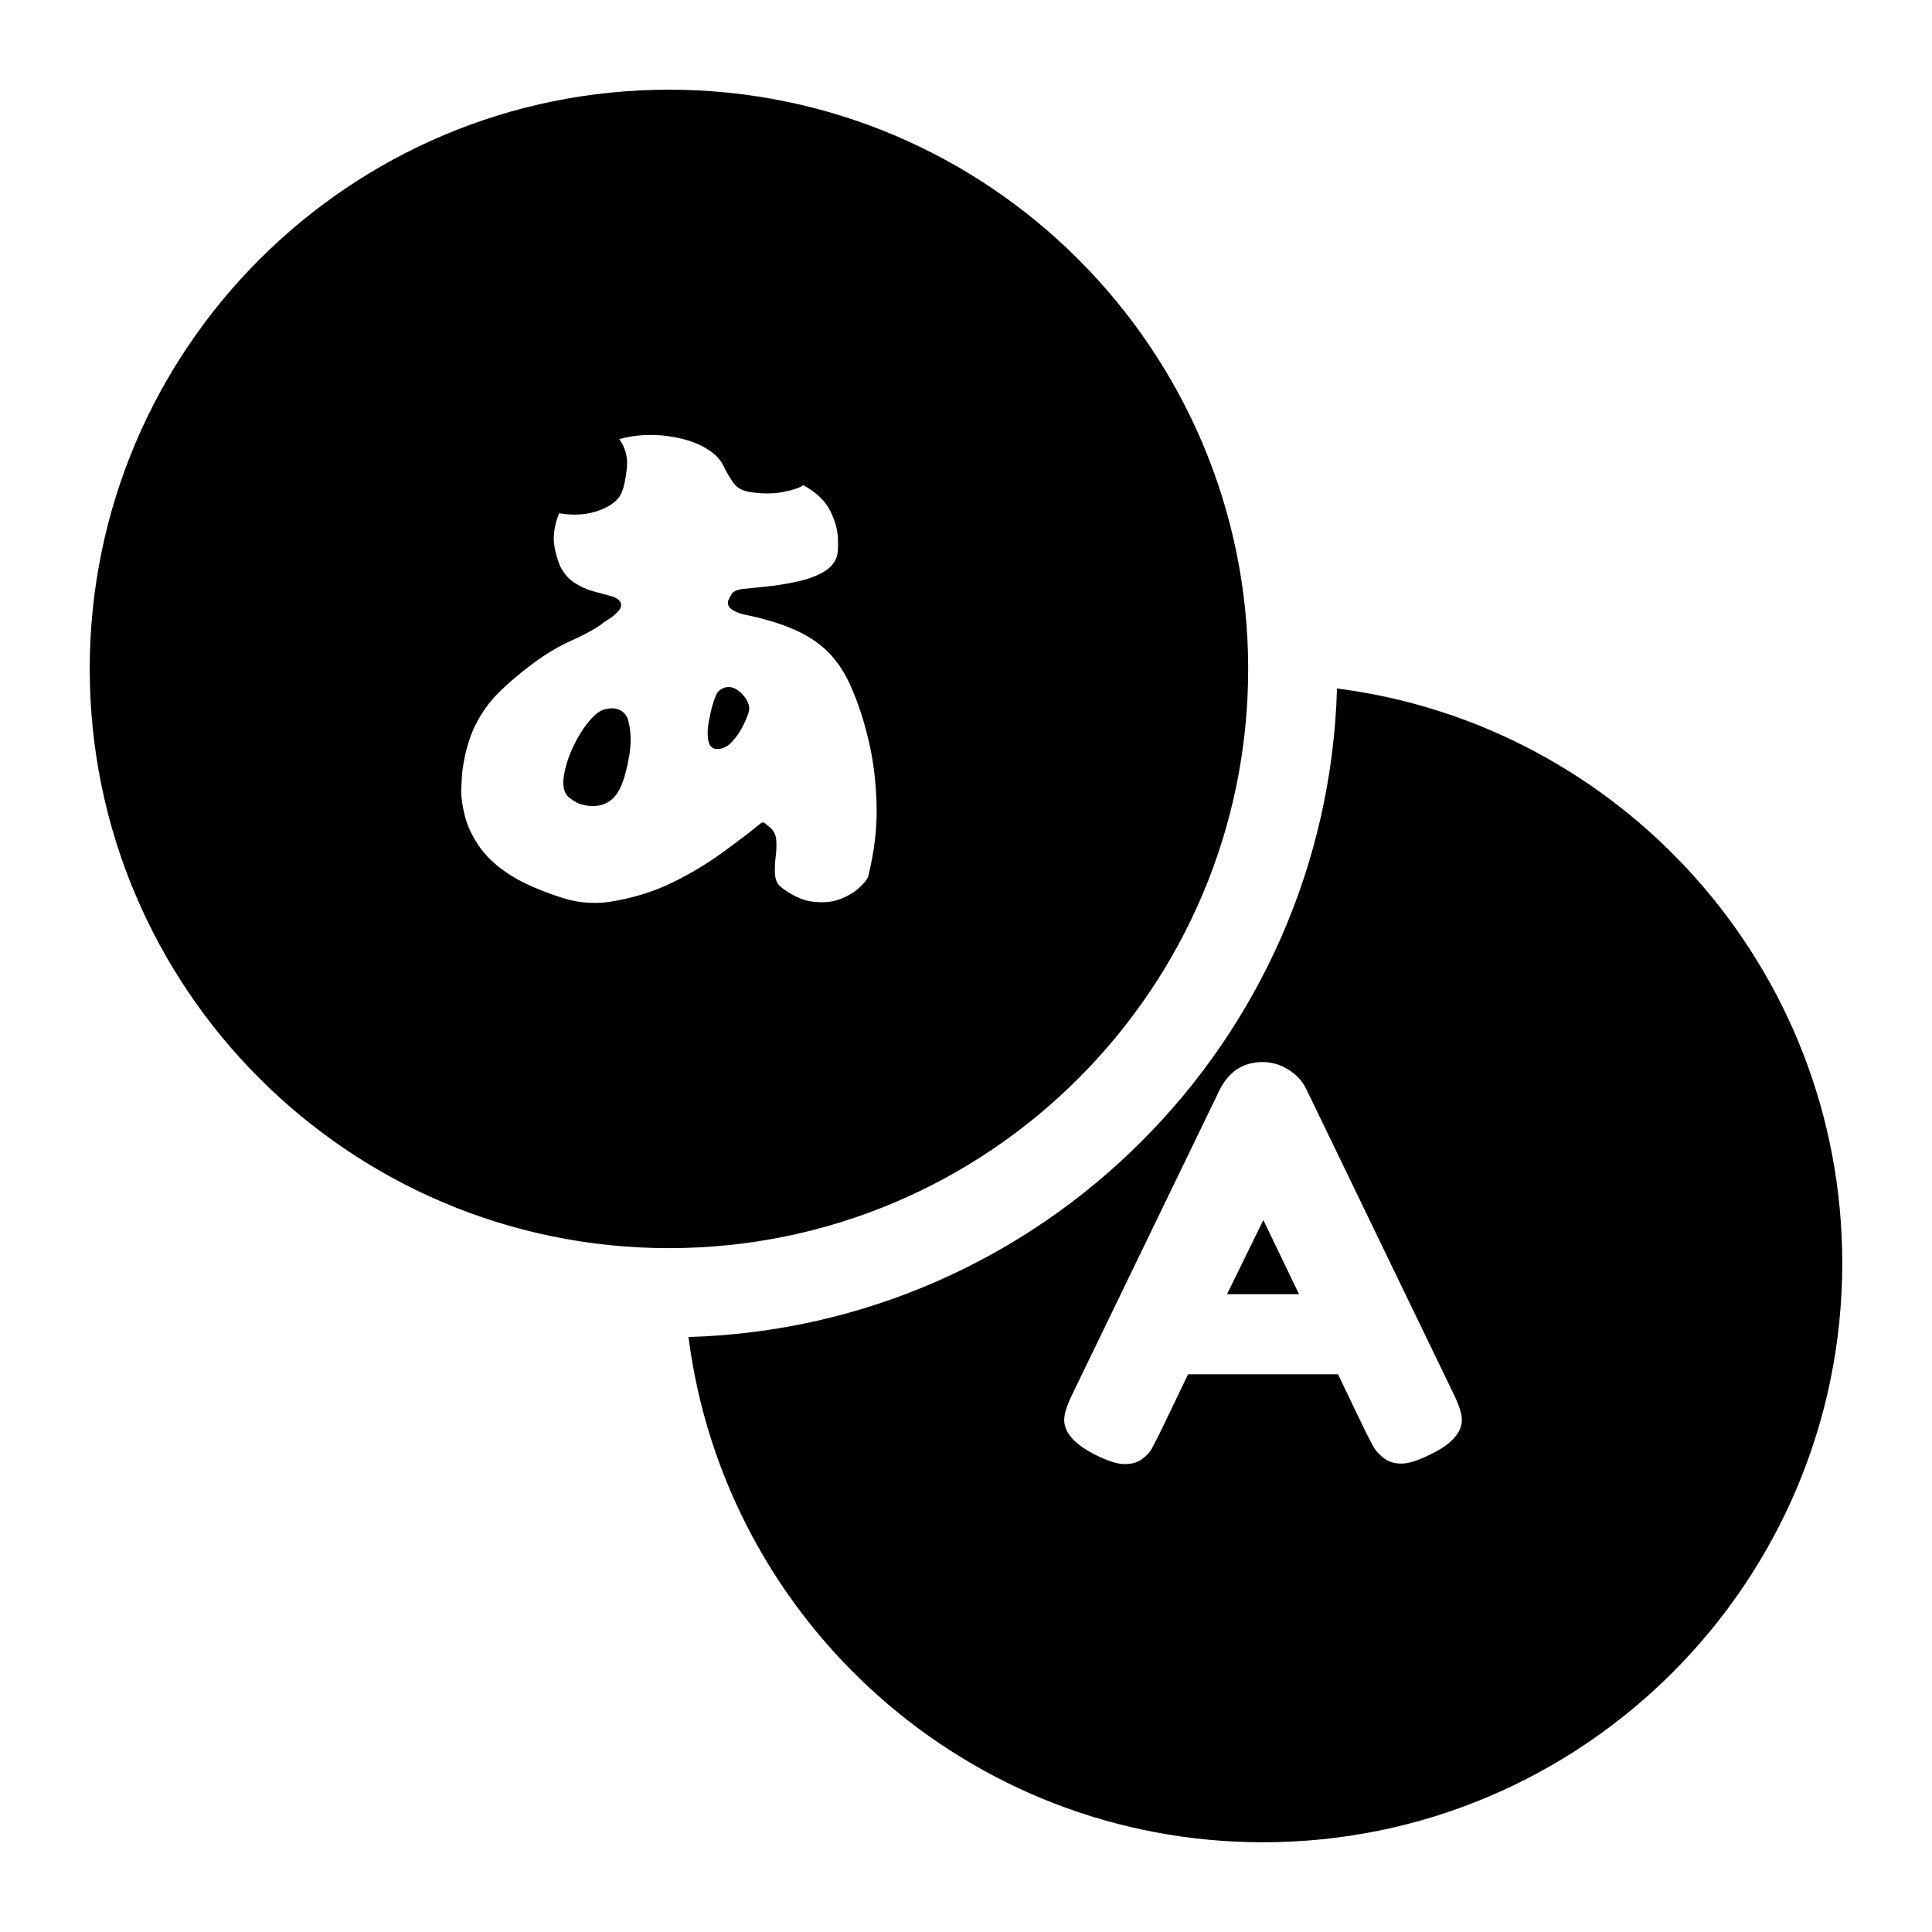
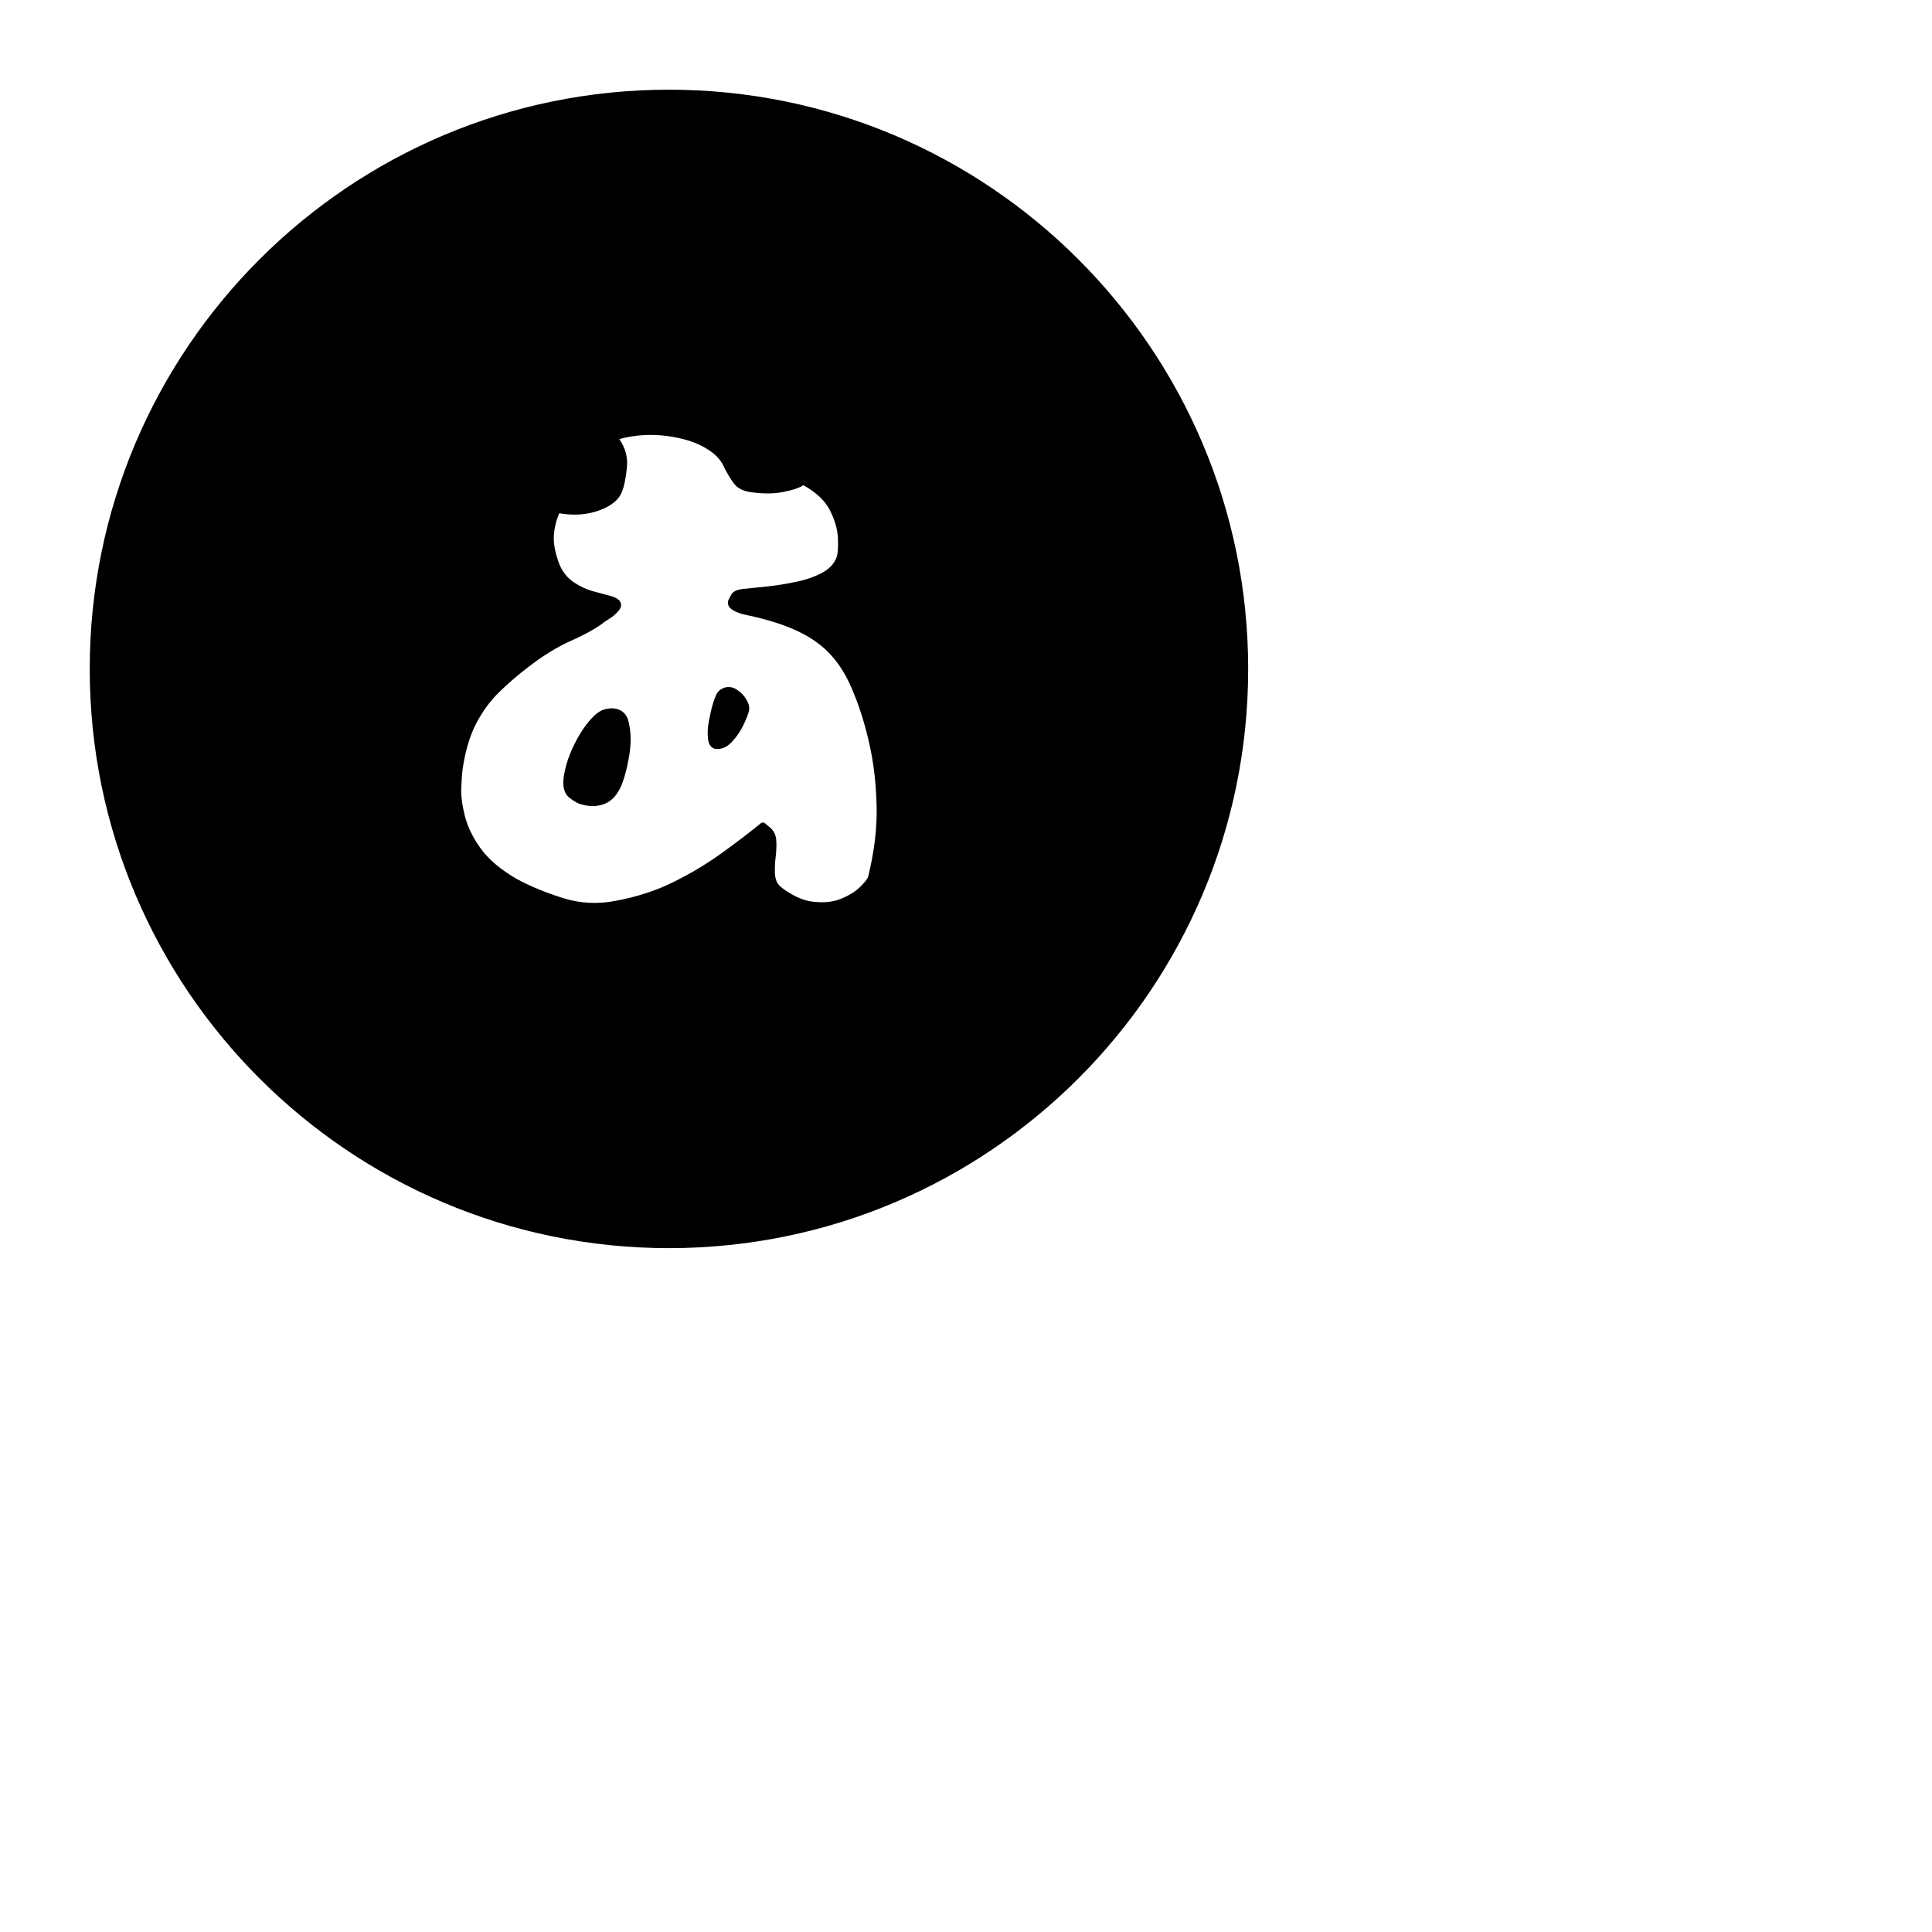
<svg xmlns="http://www.w3.org/2000/svg" fill="#000000" width="800px" height="800px" version="1.1" viewBox="144 144 512 512">
  <g fill-rule="evenodd">
-     <path d="m321.28 167.77c-84.719 0-153.5 68.785-153.5 153.5s68.785 153.5 153.5 153.5 153.5-68.785 153.5-153.5-68.785-153.5-153.5-153.5zm48.934 159.86c1.637 3.922 3.023 8.391 4.156 13.414 1.148 5.023 1.793 10.484 1.938 16.422 0.156 5.918-0.598 12.188-2.219 18.781-0.188 0.676-0.93 1.621-2.219 2.867-1.289 1.242-3.039 2.297-5.227 3.164-2.203 0.852-4.879 1.055-8.031 0.566-1.543-0.285-3.133-0.898-4.816-1.859-1.668-0.961-2.785-1.777-3.371-2.441-0.66-0.77-1.023-1.844-1.07-3.227-0.047-1.387 0.031-2.852 0.219-4.375 0.188-1.527 0.234-2.961 0.141-4.297-0.094-1.34-0.629-2.441-1.574-3.305-0.395-0.285-0.82-0.645-1.289-1.07-0.488-0.426-0.961-0.41-1.434 0.078-3.07 2.488-6.488 5.086-10.266 7.809-3.777 2.723-7.949 5.242-12.547 7.527-4.582 2.297-9.699 3.969-15.336 5.023-4.785 0.961-9.477 0.723-14.059-0.707-4.598-1.449-8.66-3.117-12.188-5.023-4.312-2.488-7.512-5.195-9.621-8.109-2.094-2.914-3.512-5.809-4.219-8.676-0.723-2.867-1.039-5.352-0.93-7.461 0.094-2.094 0.188-3.574 0.285-4.441 0.66-4.879 1.844-8.957 3.512-12.266 1.668-3.289 3.731-6.141 6.172-8.535 2.426-2.394 5.039-4.629 7.809-6.738 3.824-2.961 7.512-5.227 11.035-6.816 3.543-1.574 6.312-3.07 8.328-4.504 0.566-0.488 1.258-0.961 2.078-1.449 0.805-0.473 1.59-1.133 2.363-2 0.77-0.867 0.961-1.668 0.566-2.441-0.379-0.754-1.387-1.34-3.008-1.715-1.055-0.285-2.457-0.676-4.234-1.148-1.762-0.473-3.465-1.273-5.086-2.363-1.621-1.102-2.867-2.613-3.731-4.519-1.148-2.977-1.668-5.496-1.574-7.606 0.094-2.109 0.582-4.156 1.434-6.172 3.922 0.676 7.477 0.41 10.691-0.789 3.195-1.195 5.18-2.832 5.953-4.945 0.566-1.434 1.008-3.543 1.289-6.312 0.285-2.769-0.395-5.305-2.016-7.606 4.109-1.133 8.422-1.402 12.91-0.789 4.488 0.629 8.078 1.844 10.754 3.668 1.828 1.133 3.133 2.551 3.953 4.219 0.805 1.684 1.684 3.18 2.644 4.519 0.961 1.34 2.488 2.156 4.598 2.441 3.242 0.473 6.156 0.457 8.738-0.078 2.582-0.52 4.312-1.117 5.164-1.777 3.449 1.906 5.809 4.156 7.102 6.738 1.289 2.582 1.984 5.023 2.078 7.305 0.094 2.297 0 3.922-0.285 4.879-0.566 1.715-1.793 3.102-3.652 4.156-1.875 1.055-4.094 1.875-6.676 2.441-2.582 0.566-5.164 1.008-7.746 1.289-2.582 0.285-4.863 0.52-6.879 0.707-1.527 0.203-2.504 0.645-2.945 1.371-0.426 0.723-0.738 1.324-0.93 1.793-0.188 0.961 0.188 1.746 1.148 2.363 0.961 0.629 2.203 1.07 3.731 1.371 5.449 1.148 9.98 2.582 13.617 4.297 3.637 1.715 6.629 3.891 8.957 6.519 2.348 2.629 4.281 5.902 5.809 9.824zm-61.371 24.105c0.754-1.922 1.402-4.473 1.938-7.684 0.52-3.195 0.457-6.141-0.219-8.816-0.285-1.34-0.977-2.312-2.078-2.945-1.102-0.613-2.457-0.738-4.094-0.348-1.34 0.285-2.785 1.387-4.359 3.289-1.59 1.922-2.992 4.203-4.234 6.879-1.242 2.676-2.062 5.352-2.441 8.031-0.285 2.488 0.219 4.234 1.512 5.242 1.289 1.008 2.363 1.605 3.227 1.793 2.281 0.66 4.394 0.598 6.297-0.219 1.922-0.82 3.402-2.551 4.457-5.227zm24.512-9.32c1.637 0.285 3.117-0.27 4.457-1.652 1.34-1.387 2.441-2.992 3.289-4.801 0.867-1.828 1.34-3.117 1.434-3.871 0.094-0.867-0.156-1.793-0.789-2.801-0.613-1.008-1.434-1.844-2.441-2.504-0.992-0.676-2.078-0.867-3.227-0.582-1.133 0.395-1.906 1.039-2.281 1.938-0.395 0.914-0.676 1.699-0.867 2.379-0.379 1.227-0.738 2.769-1.07 4.582-0.348 1.812-0.41 3.418-0.219 4.801 0.188 1.387 0.77 2.219 1.715 2.519z" />
-     <path d="m498.32 326.46c-2.676 93.645-78.215 169.17-171.86 171.86 9.637 75.477 74.188 133.9 152.26 133.9 84.719 0 153.5-68.785 153.5-153.5 0-78.074-58.426-142.62-133.9-152.26zm-31.141 106.45-38.73 80.012c-1.621 3.258-2.426 5.699-2.426 7.32 0 3.449 2.769 6.551 8.312 9.32 3.242 1.621 5.809 2.441 7.668 2.441 1.875 0 3.402-0.426 4.598-1.289 1.195-0.867 2.047-1.762 2.582-2.723 0.52-0.961 1.258-2.394 2.219-4.297l7.445-15.492h39.738l7.445 15.492c0.961 1.906 1.699 3.289 2.219 4.156 0.535 0.852 1.387 1.746 2.582 2.644 1.195 0.914 2.723 1.371 4.598 1.371 1.859 0 4.426-0.82 7.668-2.441 5.543-2.676 8.312-5.731 8.312-9.18 0-1.621-0.805-4.062-2.426-7.32l-38.73-80.152c-1.055-2.203-2.644-3.969-4.801-5.305-2.156-1.34-4.426-2.016-6.816-2.016-5.148 0-8.973 2.488-11.461 7.461zm11.617 34.418 9.461 19.648h-19.082z" />
+     <path d="m321.28 167.77c-84.719 0-153.5 68.785-153.5 153.5s68.785 153.5 153.5 153.5 153.5-68.785 153.5-153.5-68.785-153.5-153.5-153.5m48.934 159.86c1.637 3.922 3.023 8.391 4.156 13.414 1.148 5.023 1.793 10.484 1.938 16.422 0.156 5.918-0.598 12.188-2.219 18.781-0.188 0.676-0.93 1.621-2.219 2.867-1.289 1.242-3.039 2.297-5.227 3.164-2.203 0.852-4.879 1.055-8.031 0.566-1.543-0.285-3.133-0.898-4.816-1.859-1.668-0.961-2.785-1.777-3.371-2.441-0.66-0.77-1.023-1.844-1.07-3.227-0.047-1.387 0.031-2.852 0.219-4.375 0.188-1.527 0.234-2.961 0.141-4.297-0.094-1.34-0.629-2.441-1.574-3.305-0.395-0.285-0.82-0.645-1.289-1.07-0.488-0.426-0.961-0.41-1.434 0.078-3.07 2.488-6.488 5.086-10.266 7.809-3.777 2.723-7.949 5.242-12.547 7.527-4.582 2.297-9.699 3.969-15.336 5.023-4.785 0.961-9.477 0.723-14.059-0.707-4.598-1.449-8.66-3.117-12.188-5.023-4.312-2.488-7.512-5.195-9.621-8.109-2.094-2.914-3.512-5.809-4.219-8.676-0.723-2.867-1.039-5.352-0.93-7.461 0.094-2.094 0.188-3.574 0.285-4.441 0.66-4.879 1.844-8.957 3.512-12.266 1.668-3.289 3.731-6.141 6.172-8.535 2.426-2.394 5.039-4.629 7.809-6.738 3.824-2.961 7.512-5.227 11.035-6.816 3.543-1.574 6.312-3.07 8.328-4.504 0.566-0.488 1.258-0.961 2.078-1.449 0.805-0.473 1.59-1.133 2.363-2 0.77-0.867 0.961-1.668 0.566-2.441-0.379-0.754-1.387-1.34-3.008-1.715-1.055-0.285-2.457-0.676-4.234-1.148-1.762-0.473-3.465-1.273-5.086-2.363-1.621-1.102-2.867-2.613-3.731-4.519-1.148-2.977-1.668-5.496-1.574-7.606 0.094-2.109 0.582-4.156 1.434-6.172 3.922 0.676 7.477 0.41 10.691-0.789 3.195-1.195 5.18-2.832 5.953-4.945 0.566-1.434 1.008-3.543 1.289-6.312 0.285-2.769-0.395-5.305-2.016-7.606 4.109-1.133 8.422-1.402 12.91-0.789 4.488 0.629 8.078 1.844 10.754 3.668 1.828 1.133 3.133 2.551 3.953 4.219 0.805 1.684 1.684 3.18 2.644 4.519 0.961 1.34 2.488 2.156 4.598 2.441 3.242 0.473 6.156 0.457 8.738-0.078 2.582-0.52 4.312-1.117 5.164-1.777 3.449 1.906 5.809 4.156 7.102 6.738 1.289 2.582 1.984 5.023 2.078 7.305 0.094 2.297 0 3.922-0.285 4.879-0.566 1.715-1.793 3.102-3.652 4.156-1.875 1.055-4.094 1.875-6.676 2.441-2.582 0.566-5.164 1.008-7.746 1.289-2.582 0.285-4.863 0.52-6.879 0.707-1.527 0.203-2.504 0.645-2.945 1.371-0.426 0.723-0.738 1.324-0.93 1.793-0.188 0.961 0.188 1.746 1.148 2.363 0.961 0.629 2.203 1.07 3.731 1.371 5.449 1.148 9.98 2.582 13.617 4.297 3.637 1.715 6.629 3.891 8.957 6.519 2.348 2.629 4.281 5.902 5.809 9.824zm-61.371 24.105c0.754-1.922 1.402-4.473 1.938-7.684 0.52-3.195 0.457-6.141-0.219-8.816-0.285-1.34-0.977-2.312-2.078-2.945-1.102-0.613-2.457-0.738-4.094-0.348-1.34 0.285-2.785 1.387-4.359 3.289-1.59 1.922-2.992 4.203-4.234 6.879-1.242 2.676-2.062 5.352-2.441 8.031-0.285 2.488 0.219 4.234 1.512 5.242 1.289 1.008 2.363 1.605 3.227 1.793 2.281 0.66 4.394 0.598 6.297-0.219 1.922-0.82 3.402-2.551 4.457-5.227zm24.512-9.32c1.637 0.285 3.117-0.27 4.457-1.652 1.34-1.387 2.441-2.992 3.289-4.801 0.867-1.828 1.34-3.117 1.434-3.871 0.094-0.867-0.156-1.793-0.789-2.801-0.613-1.008-1.434-1.844-2.441-2.504-0.992-0.676-2.078-0.867-3.227-0.582-1.133 0.395-1.906 1.039-2.281 1.938-0.395 0.914-0.676 1.699-0.867 2.379-0.379 1.227-0.738 2.769-1.07 4.582-0.348 1.812-0.41 3.418-0.219 4.801 0.188 1.387 0.77 2.219 1.715 2.519z" />
  </g>
</svg>